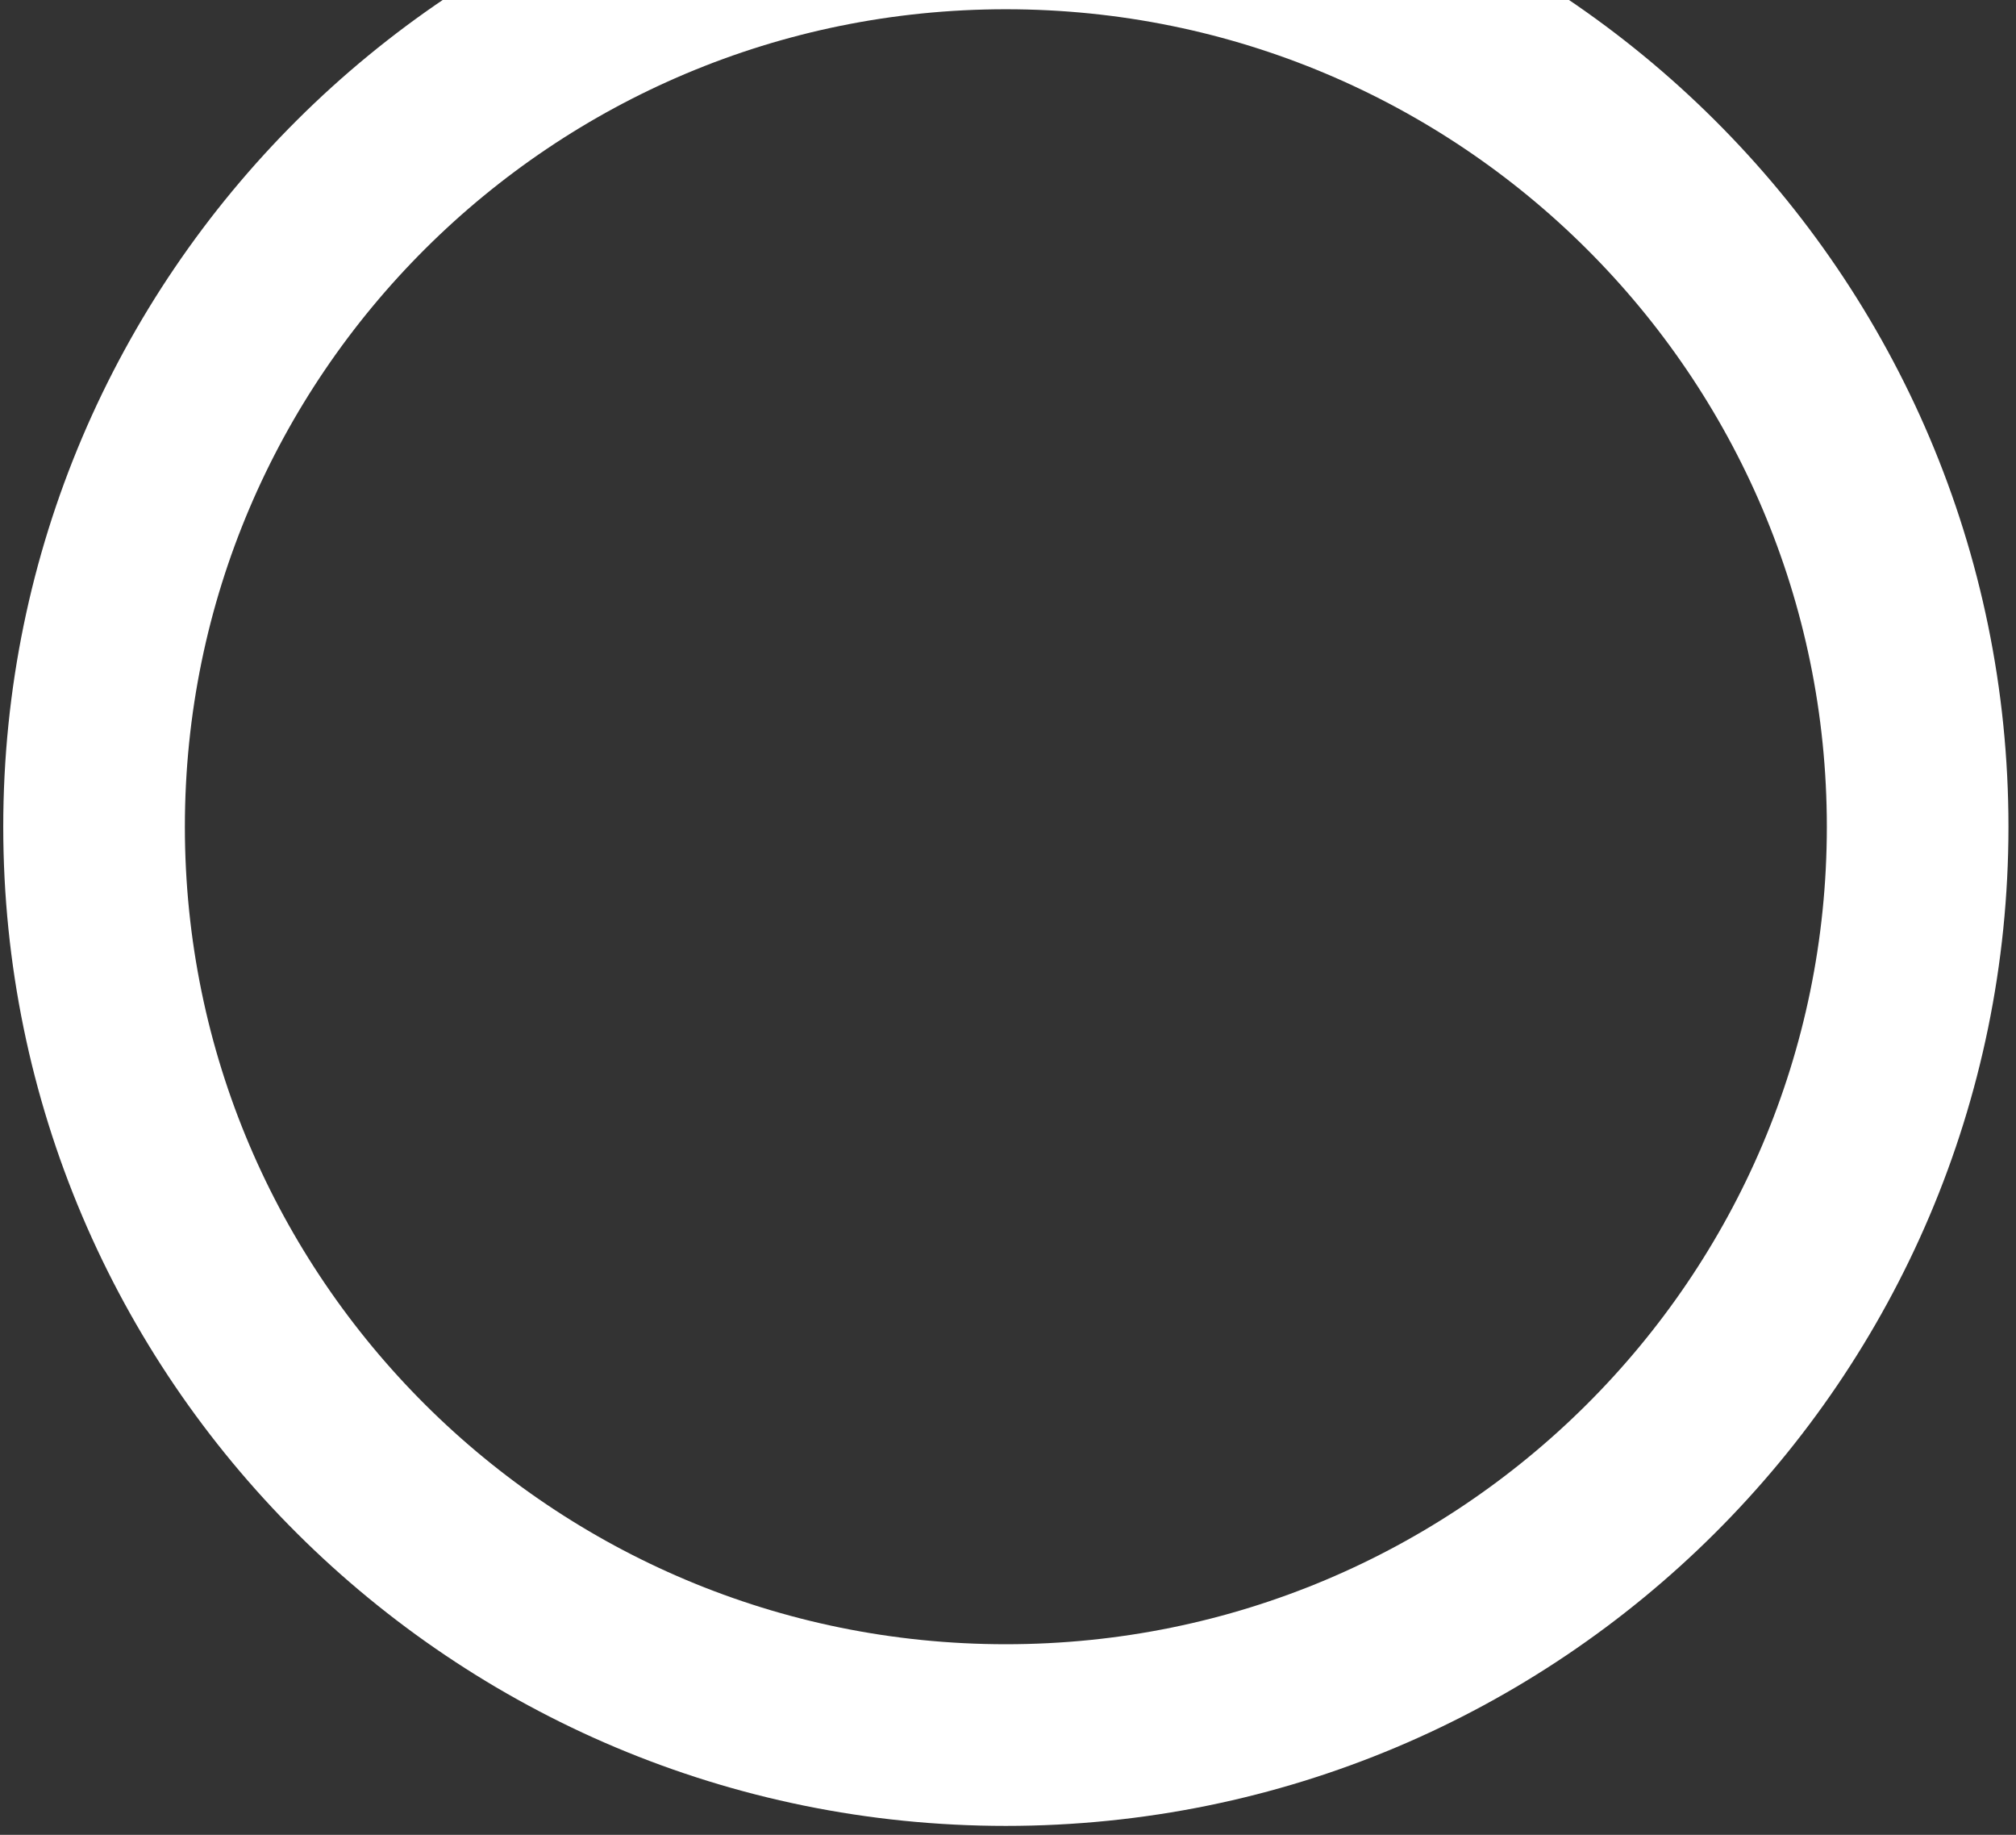
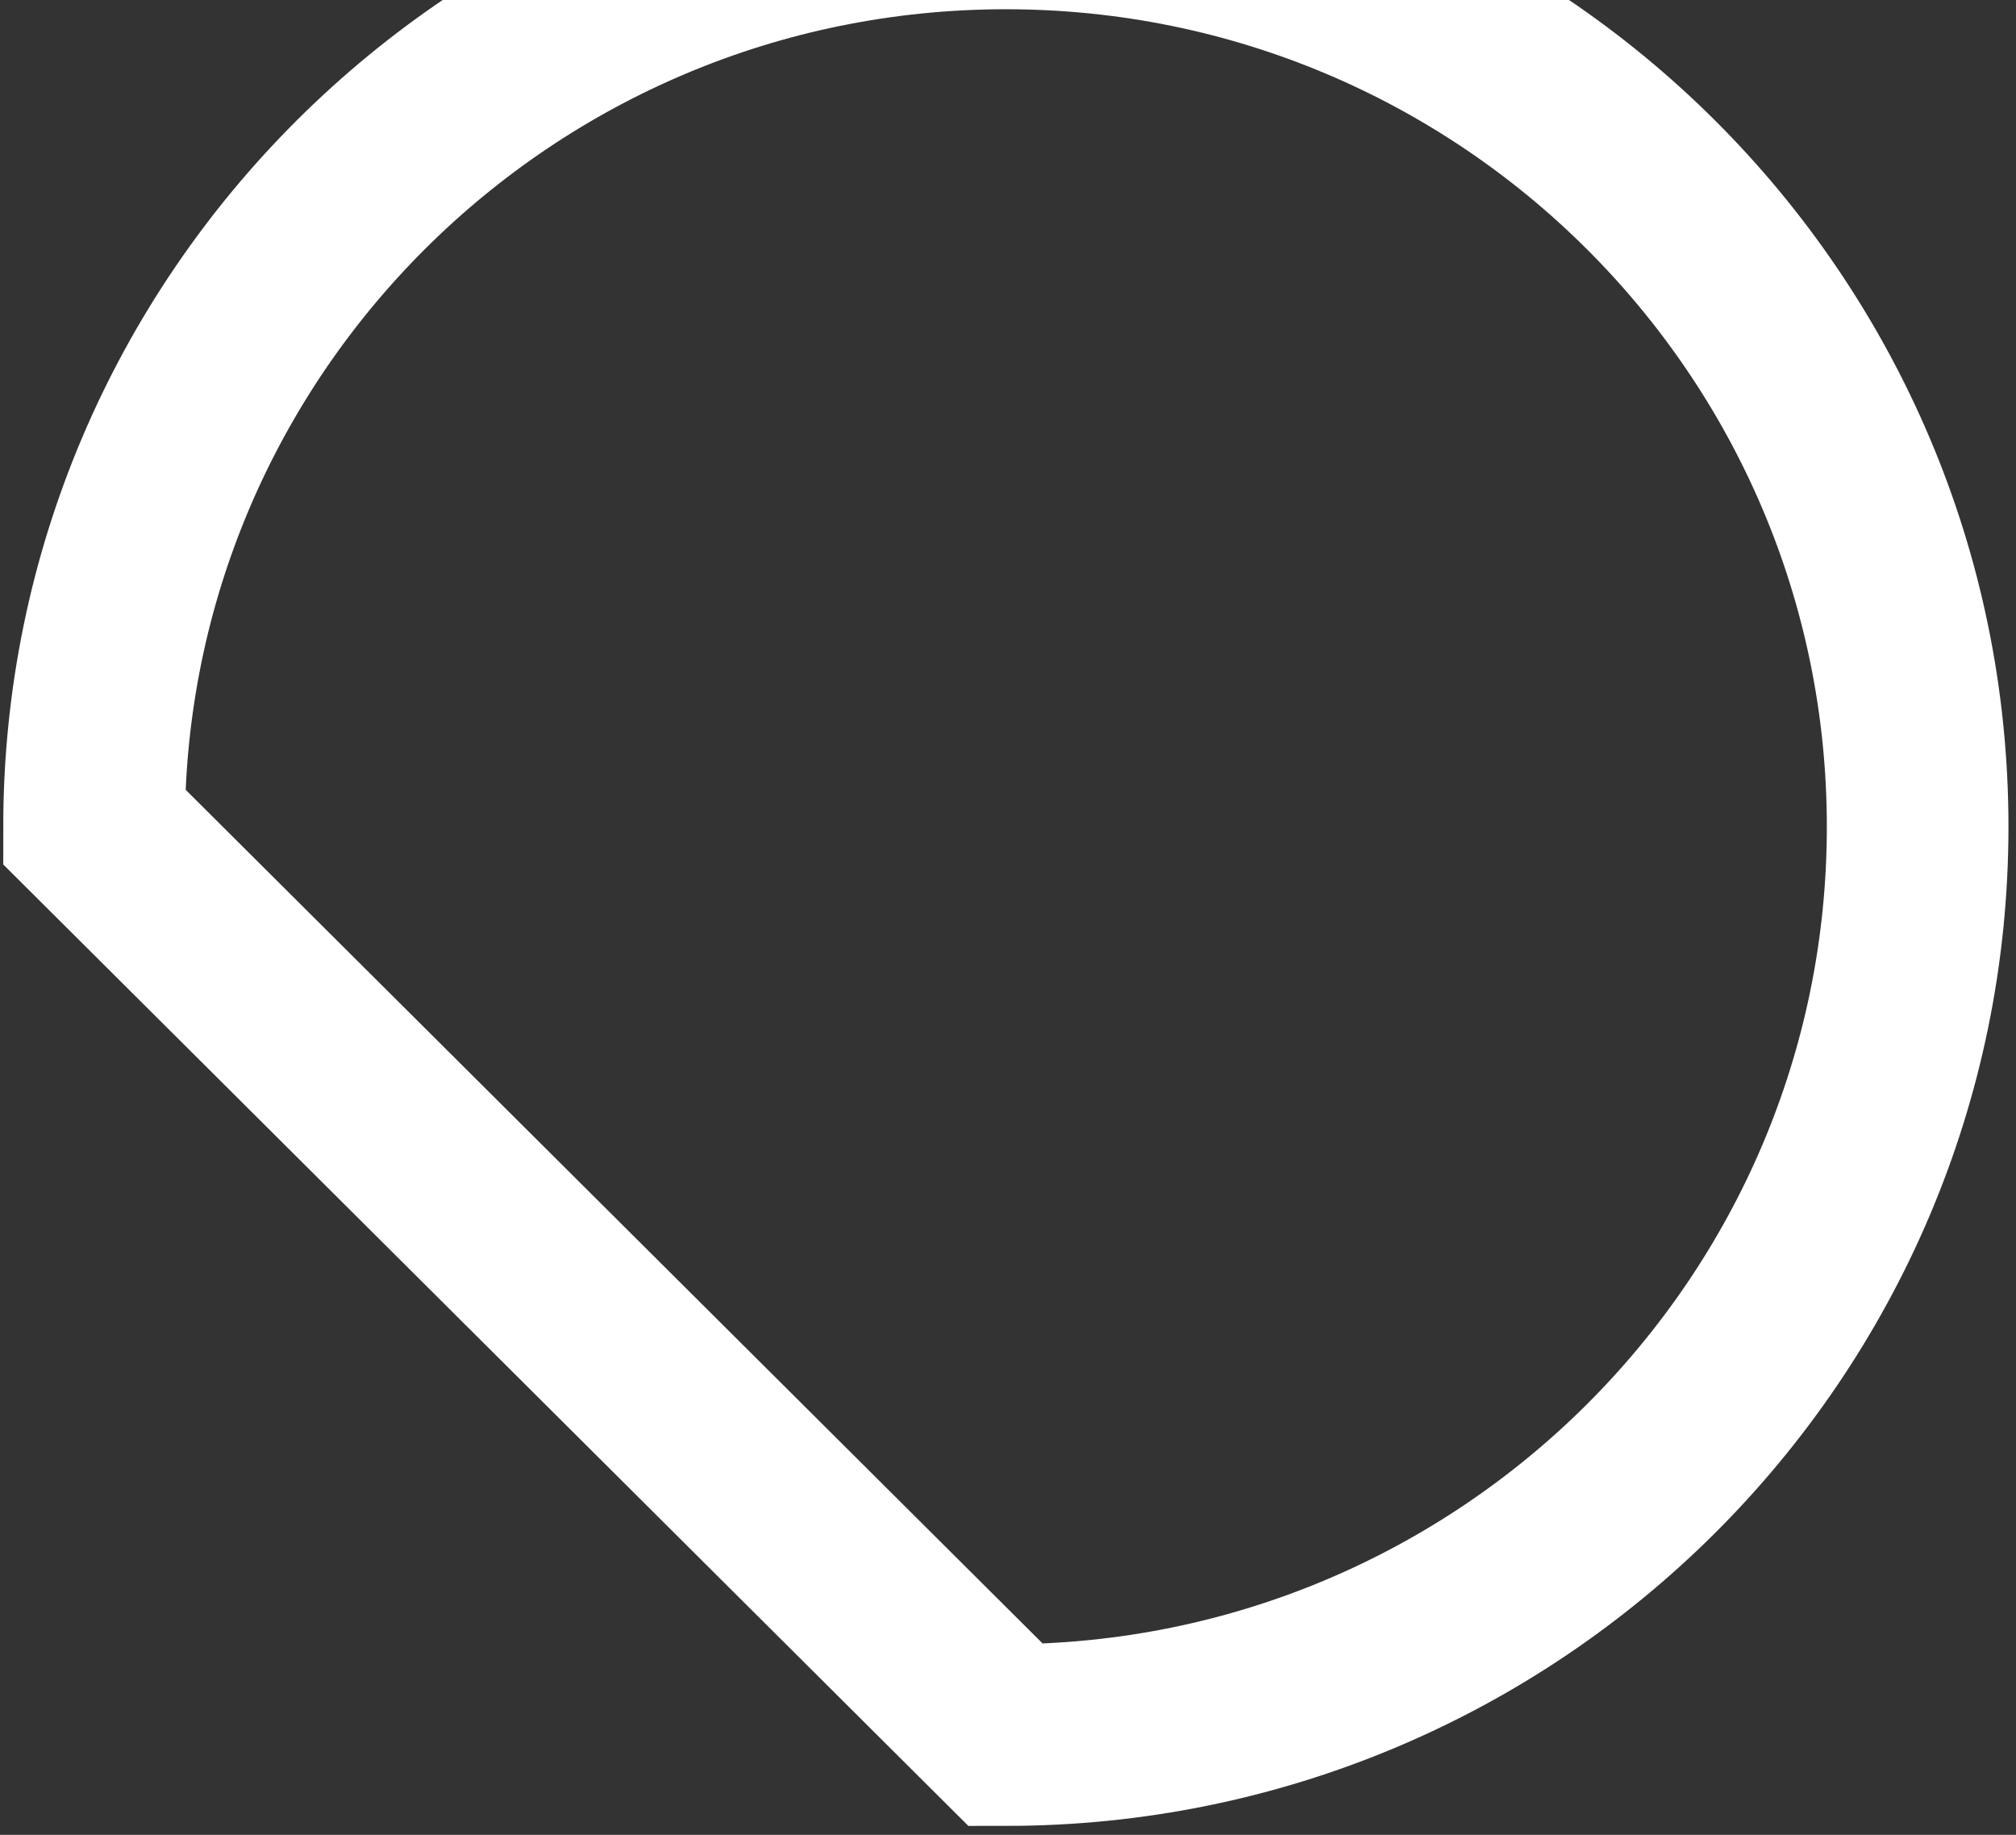
<svg xmlns="http://www.w3.org/2000/svg" width="111" height="101" viewBox="0 0 111 101" fill="none">
  <rect x="0" y="0" width="111" height="101" fill="#333333" stroke="none" />
-   <path d="M55.382 95.509C83.109 95.509 105.585 73.123 105.585 45.509C105.585 17.895 83.109 -4.491 55.382 -4.491C27.656 -4.491 5.179 17.895 5.179 45.509C5.179 73.123 27.656 95.509 55.382 95.509Z" stroke="white" stroke-width="10" />
+   <path d="M55.382 95.509C83.109 95.509 105.585 73.123 105.585 45.509C105.585 17.895 83.109 -4.491 55.382 -4.491C27.656 -4.491 5.179 17.895 5.179 45.509Z" stroke="white" stroke-width="10" />
</svg>